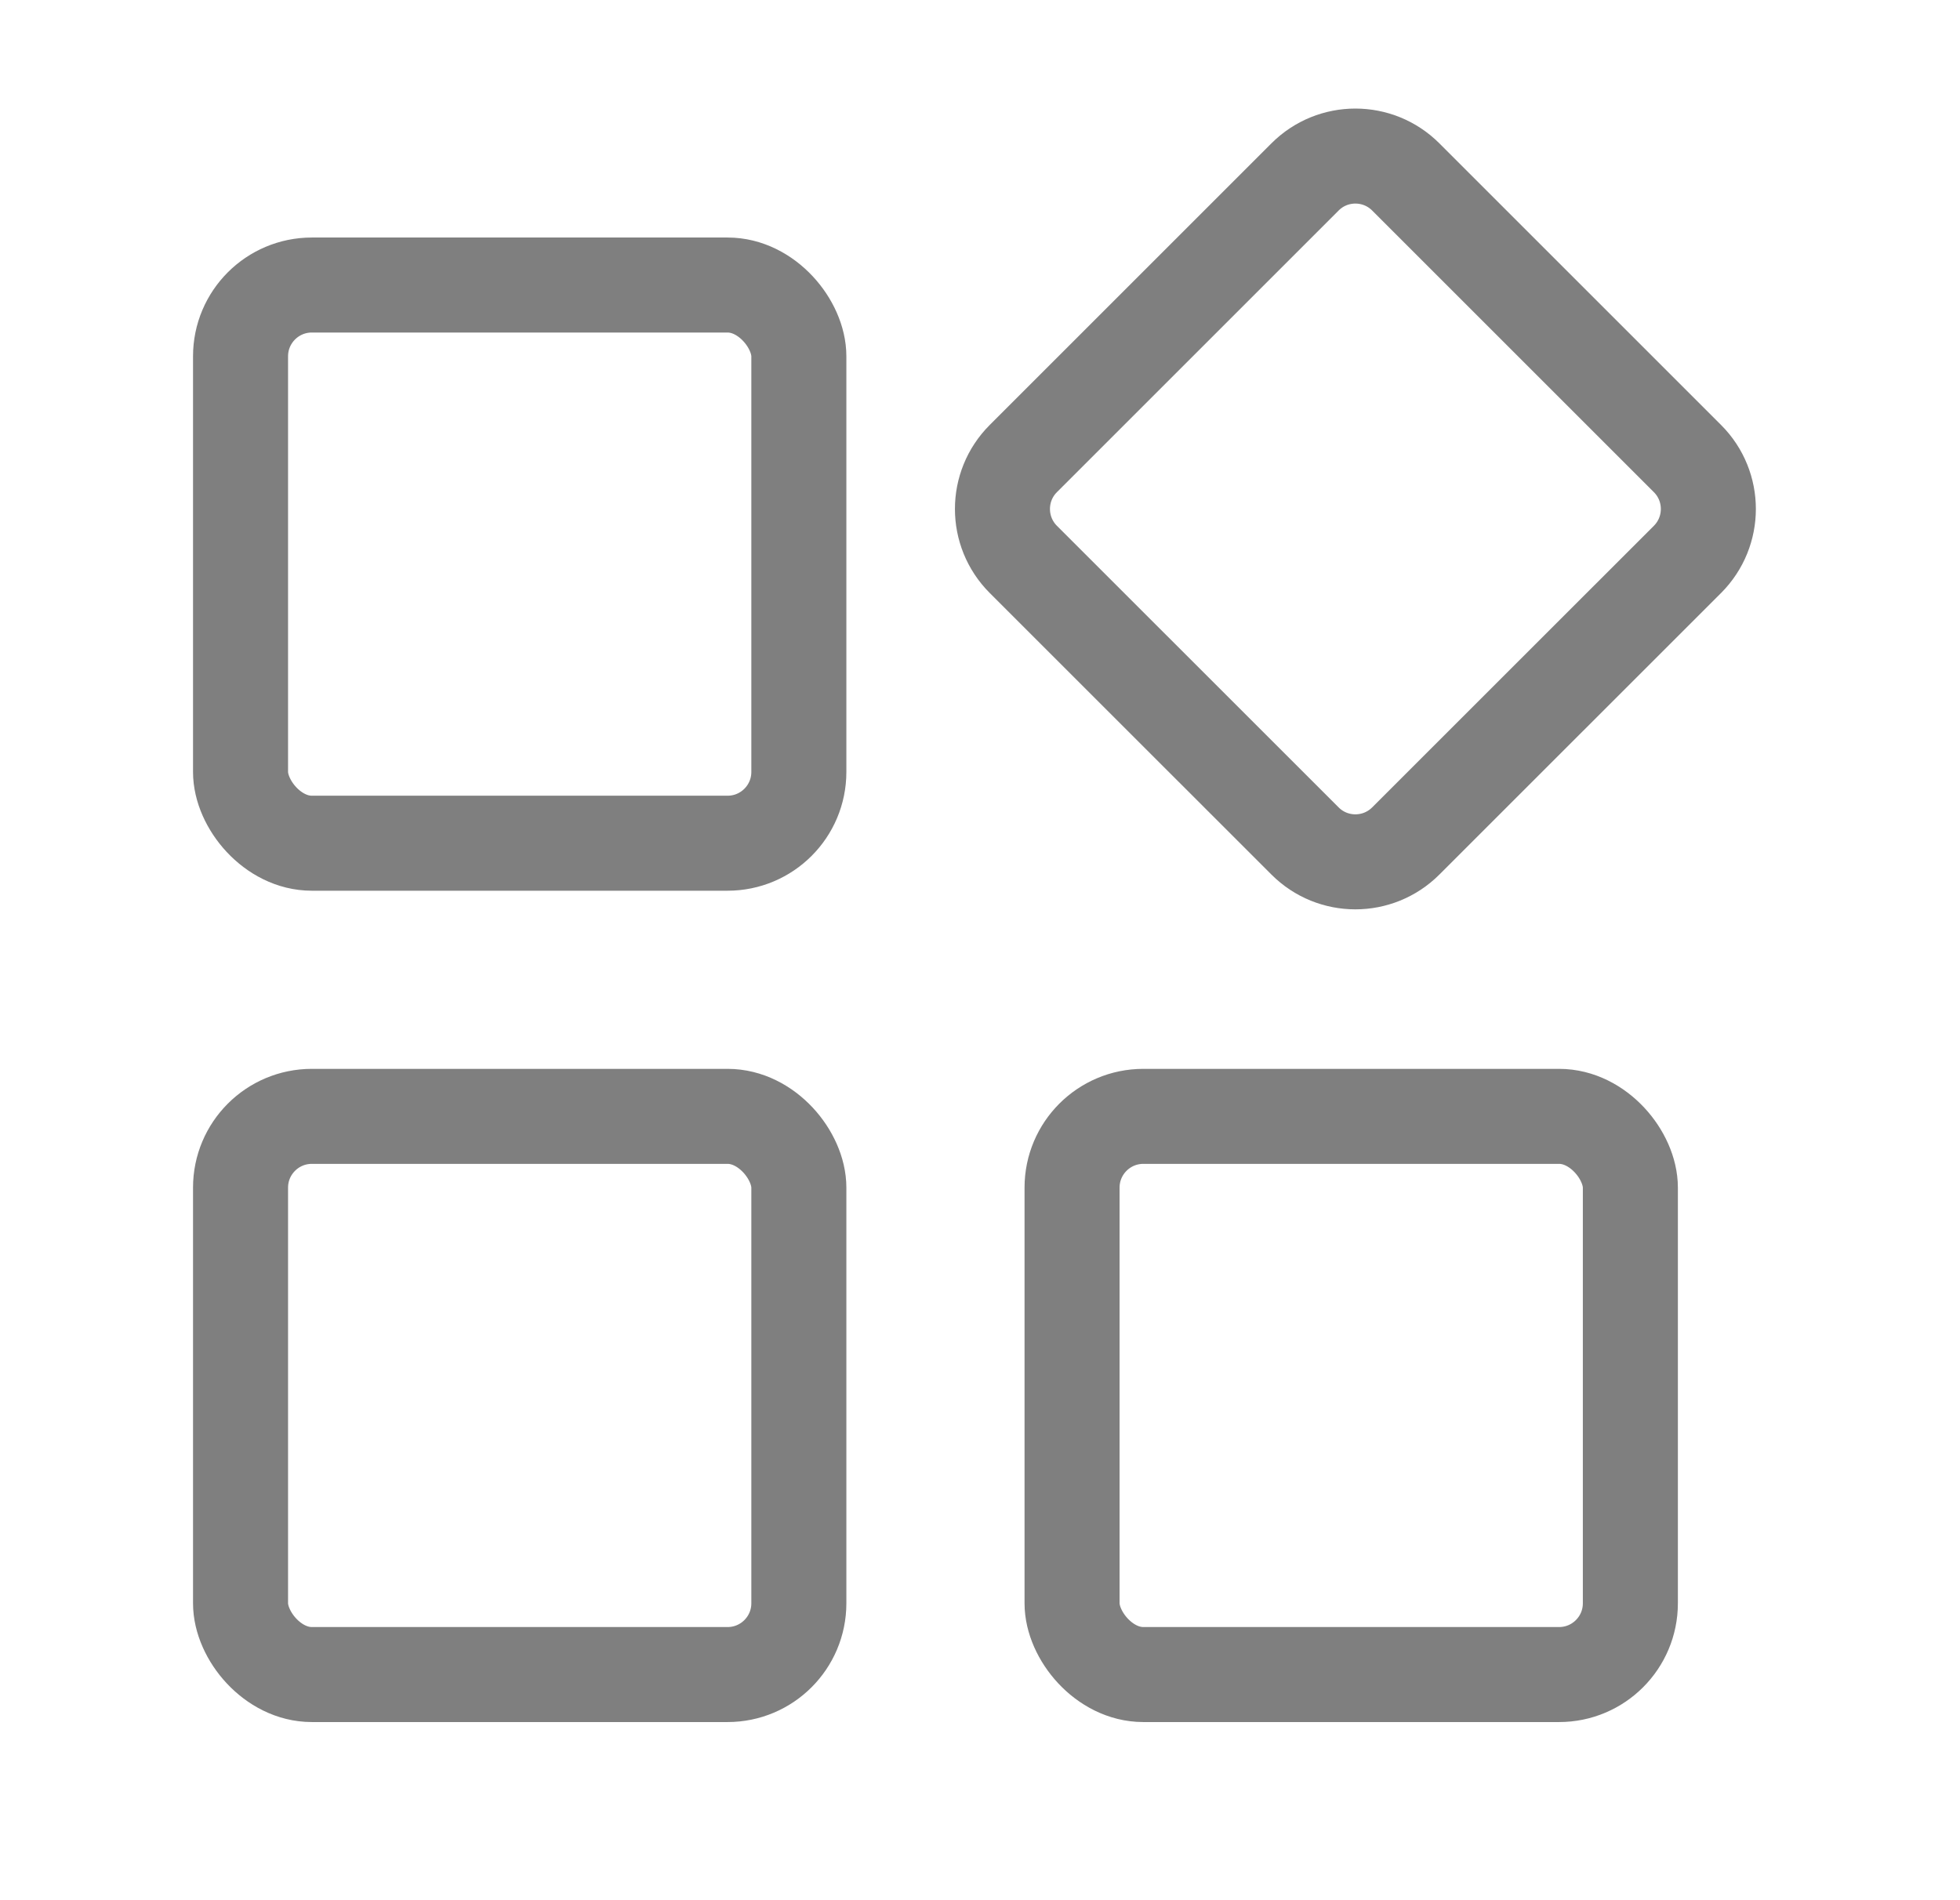
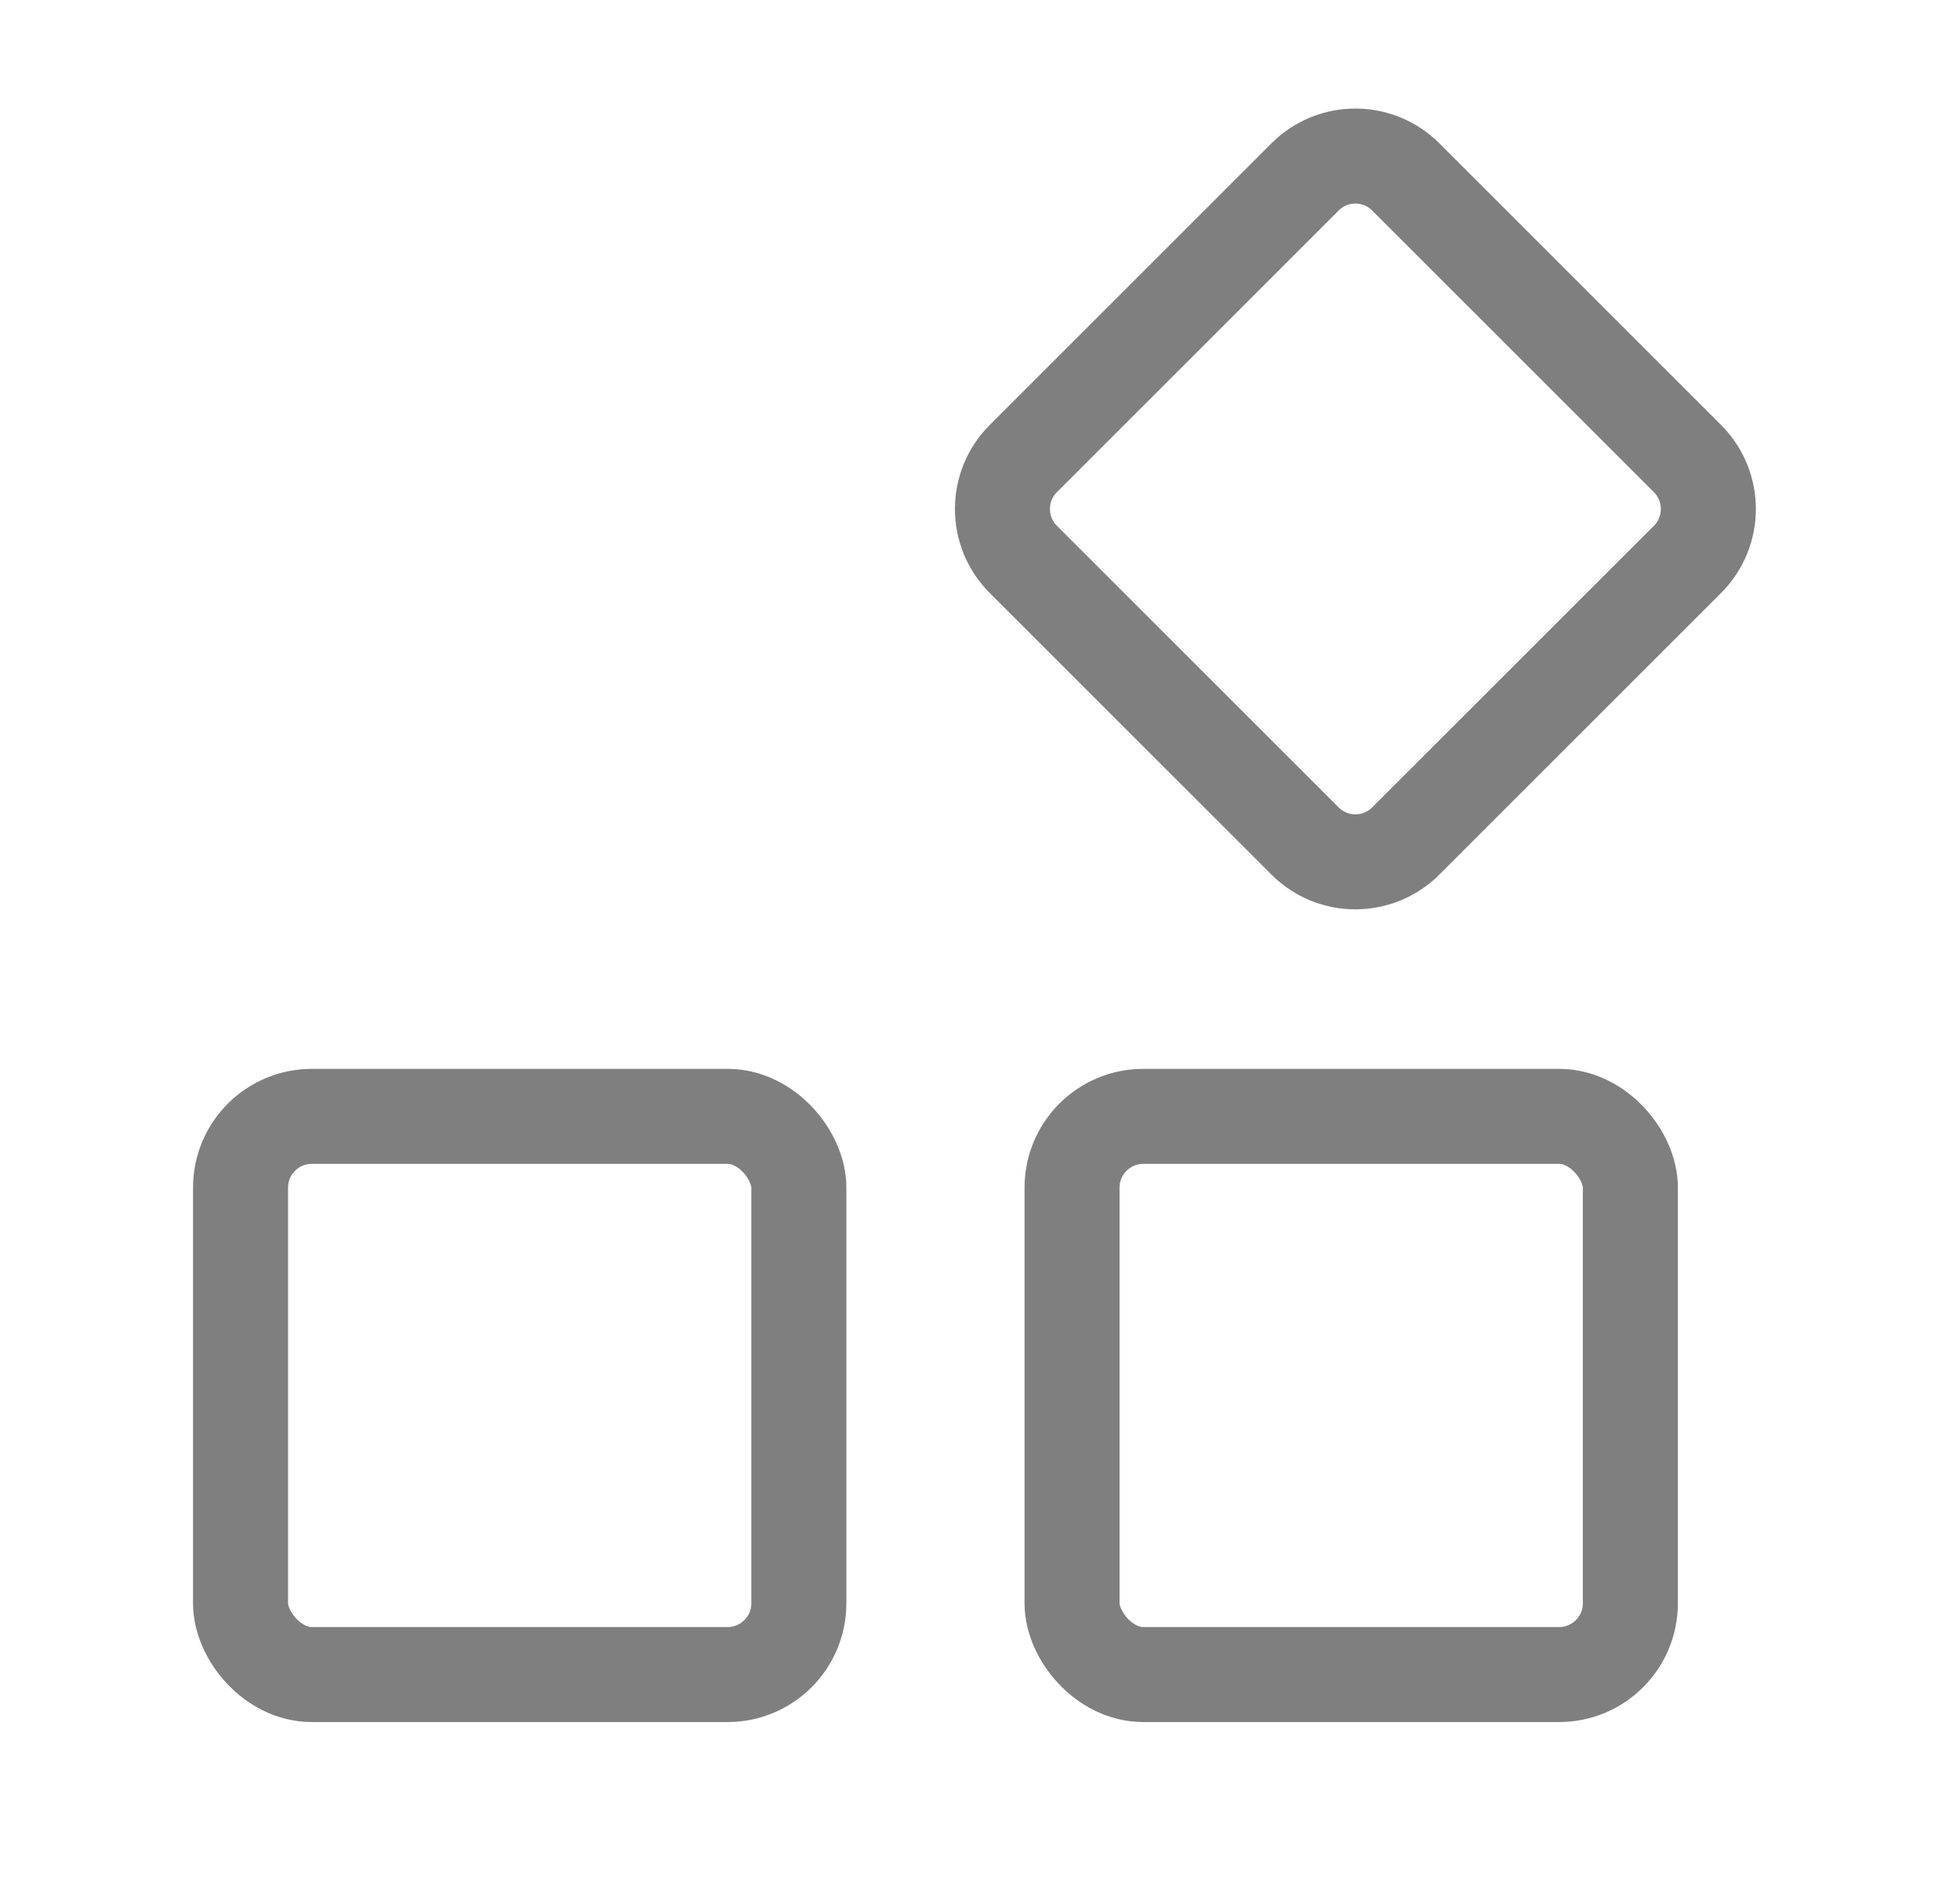
<svg xmlns="http://www.w3.org/2000/svg" width="33" height="32" viewBox="0 0 33 32" fill="none">
-   <rect x="4.05" y="4.8" width="9.4" height="9.4" rx="1.2" stroke="black" stroke-opacity="0.5" stroke-width="1.6" />
  <rect x="4.05" y="18.8" width="9.4" height="9.4" rx="1.2" stroke="black" stroke-opacity="0.5" stroke-width="1.6" />
  <rect x="18.05" y="18.8" width="9.4" height="9.4" rx="1.2" stroke="black" stroke-opacity="0.5" stroke-width="1.6" />
  <path d="M21.972 2.98C22.44 2.511 23.2 2.511 23.669 2.98L28.412 7.723C28.88 8.191 28.88 8.951 28.412 9.42L23.669 14.162C23.2 14.631 22.44 14.631 21.972 14.162L17.229 9.42C16.761 8.951 16.761 8.191 17.229 7.723L21.972 2.98Z" stroke="black" stroke-opacity="0.5" stroke-width="1.6" />
</svg>